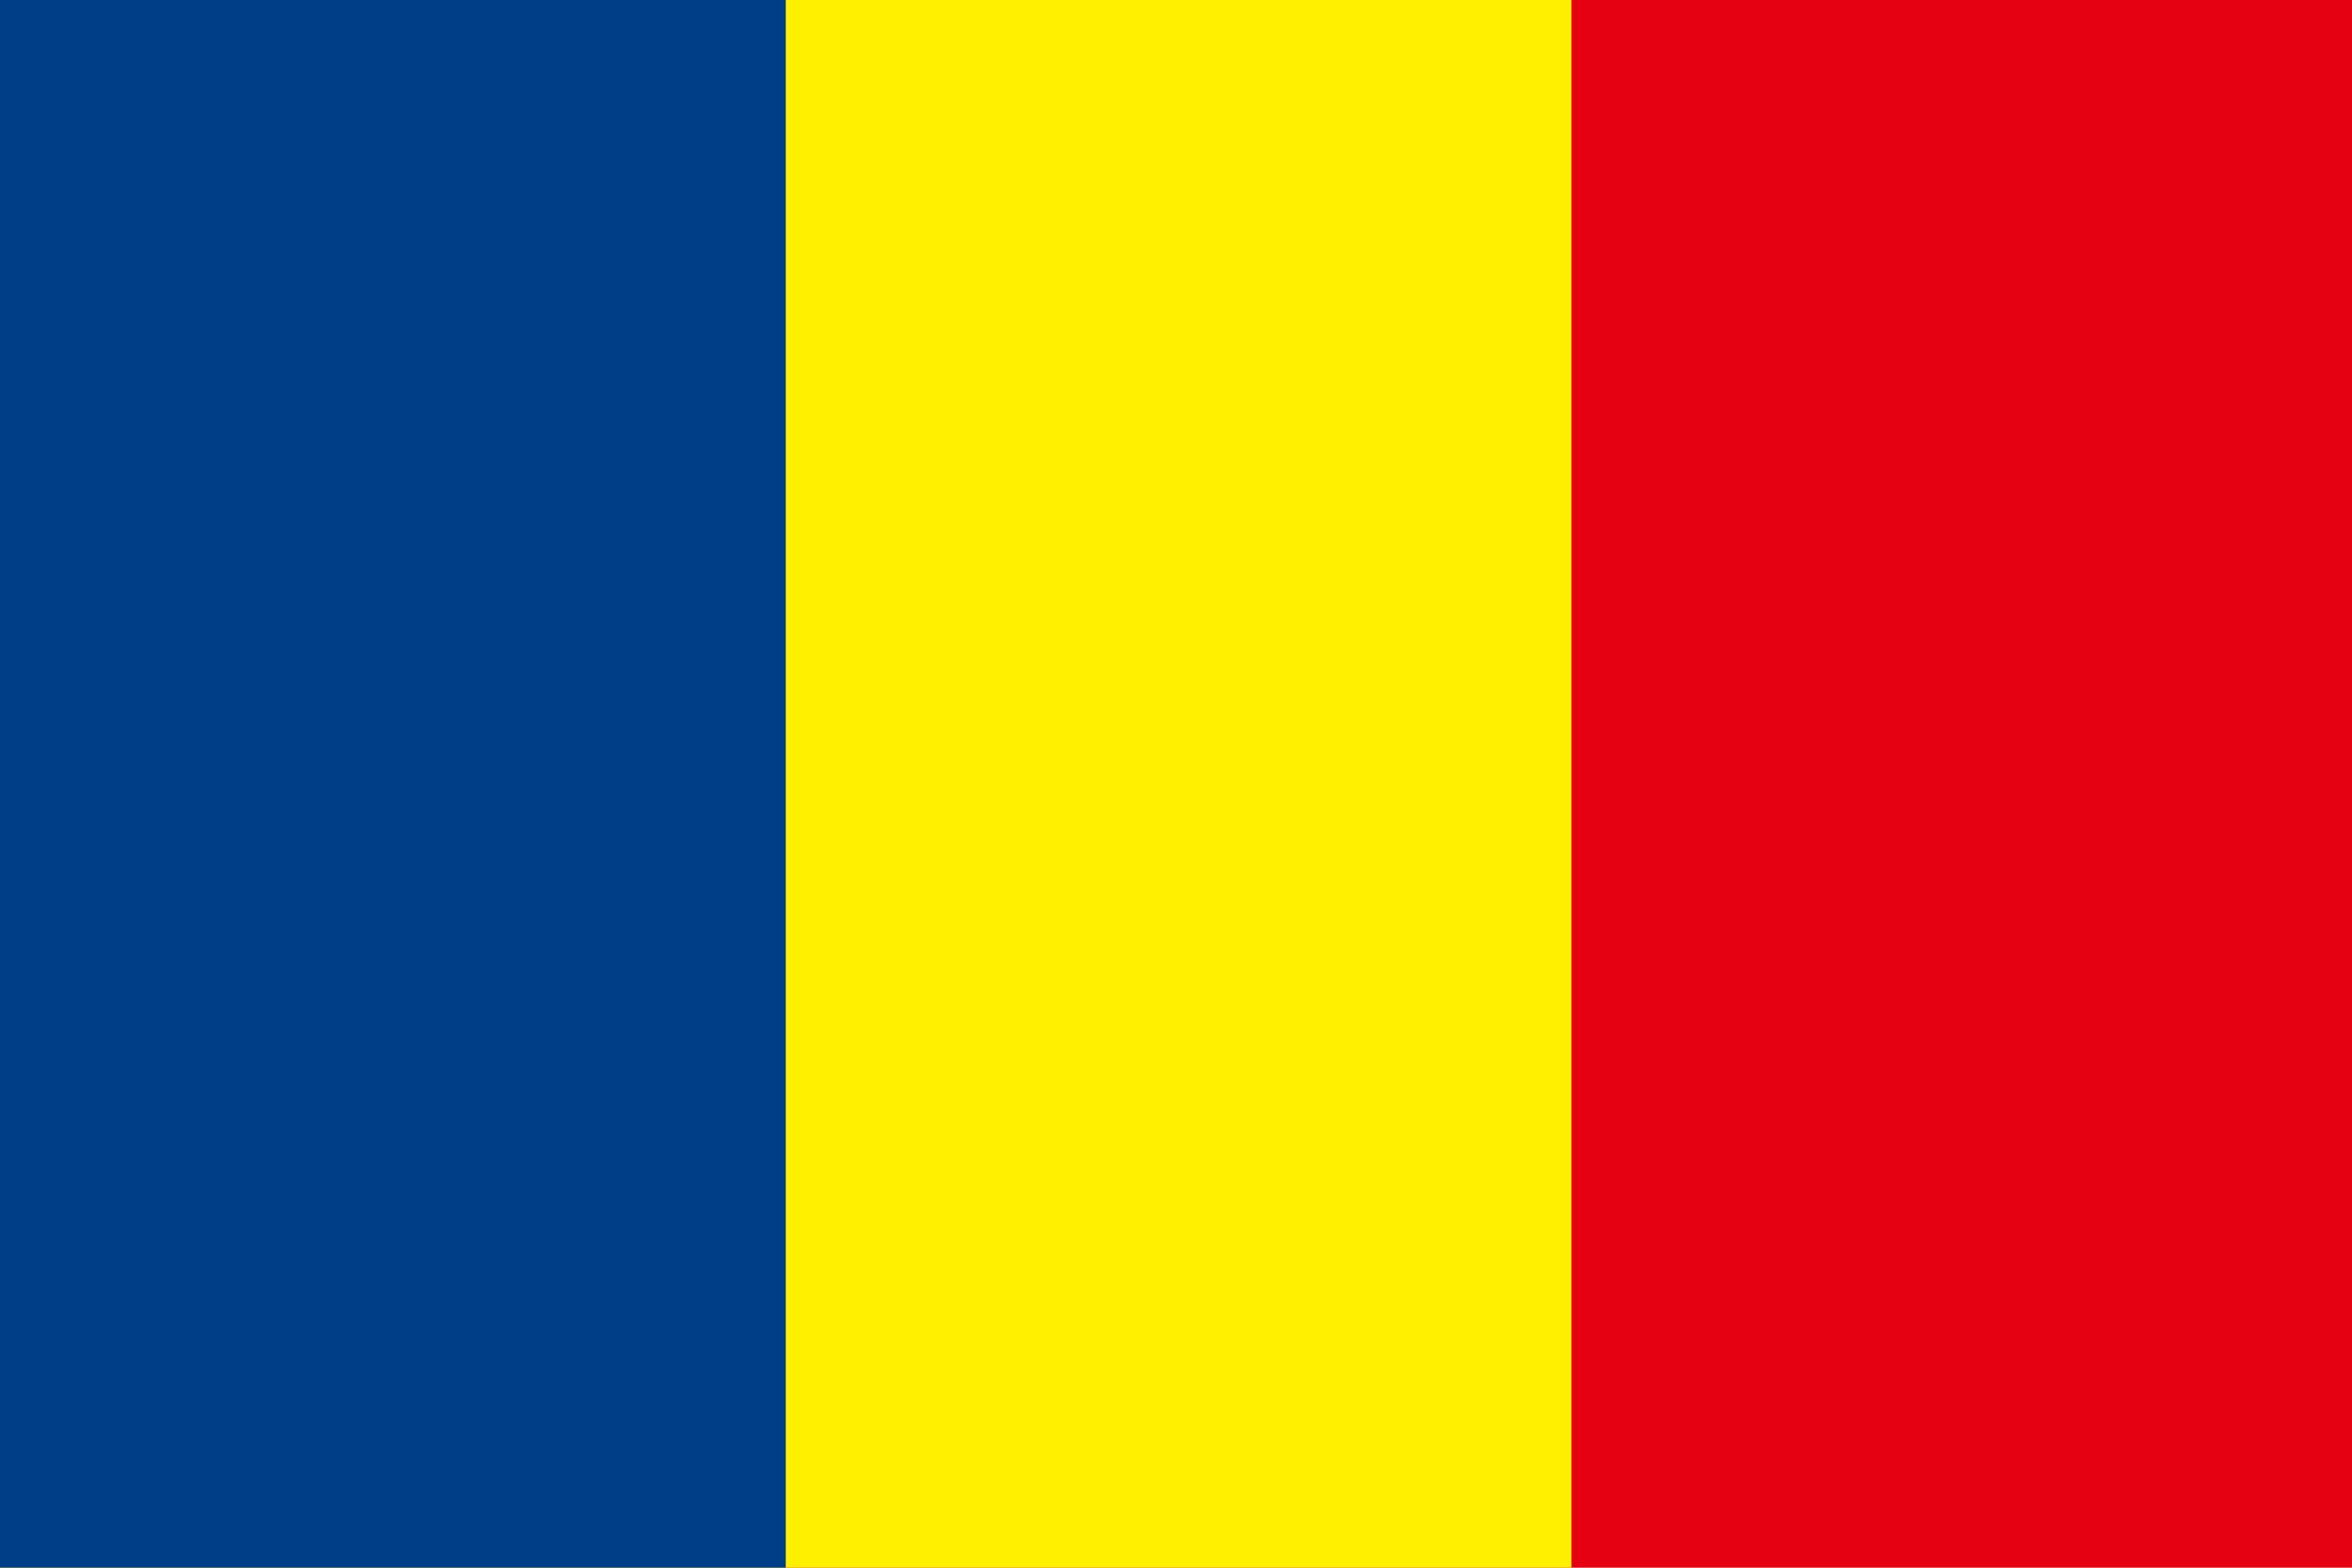
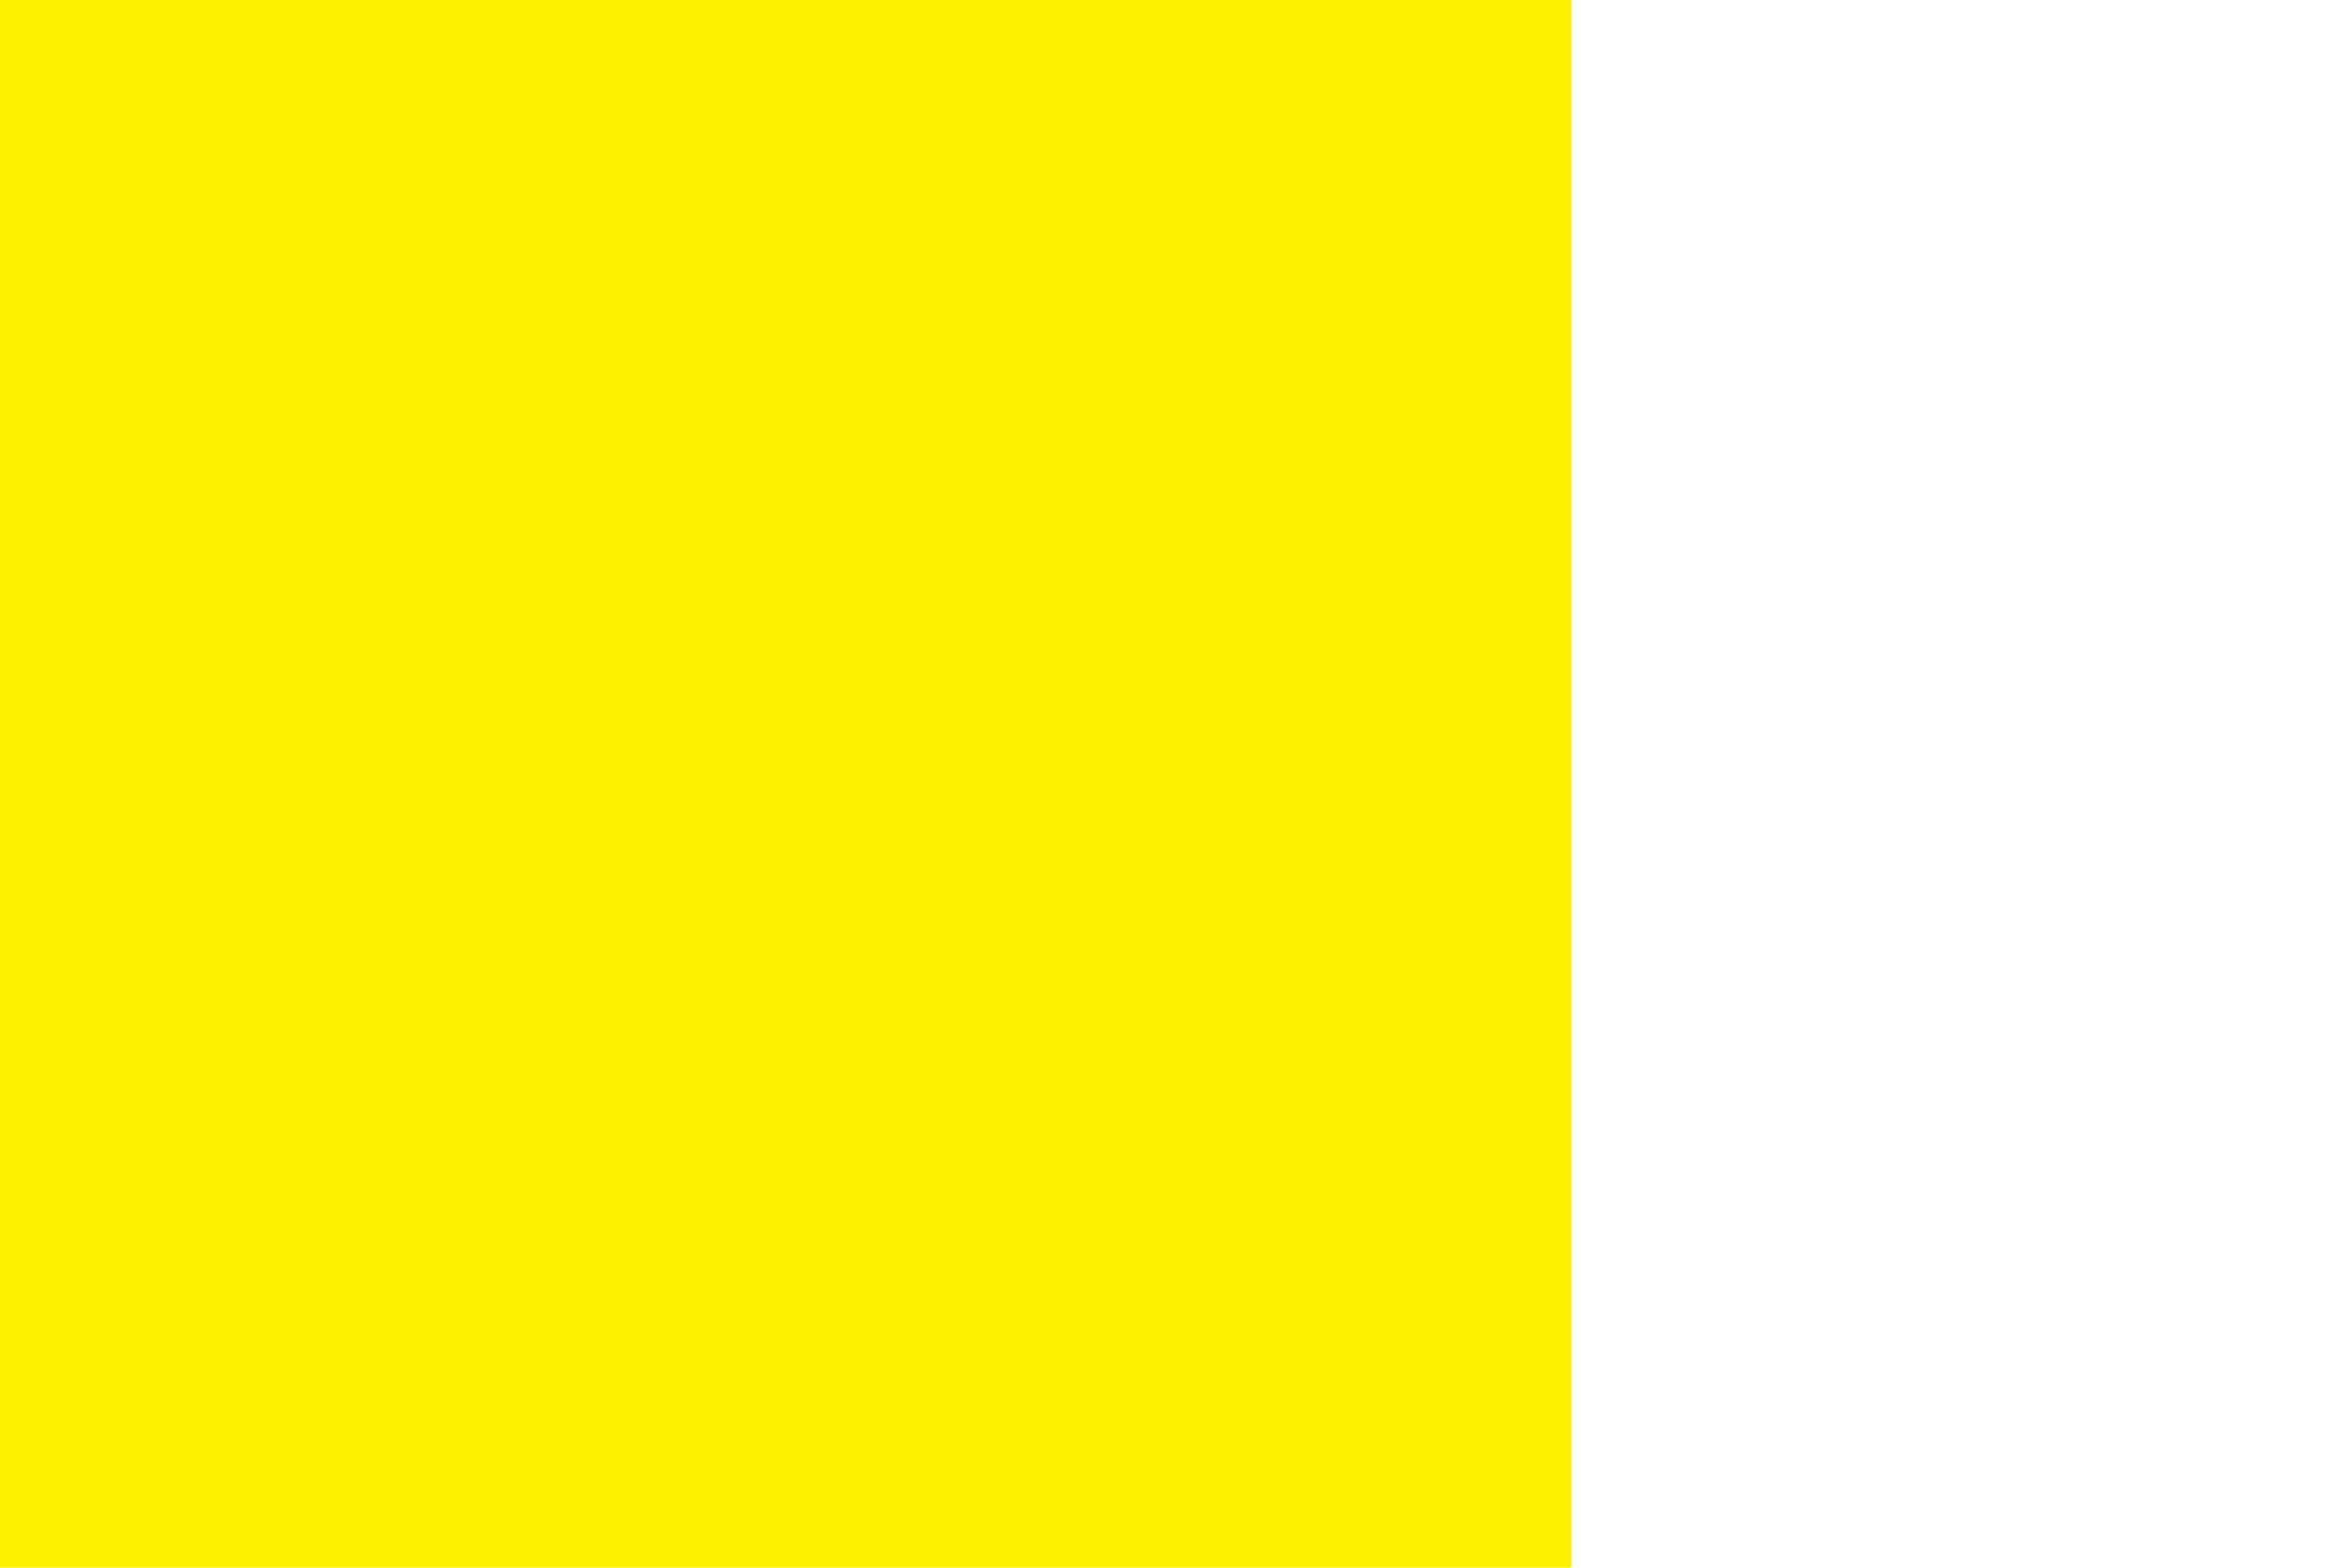
<svg xmlns="http://www.w3.org/2000/svg" id="_色修正" viewBox="0 0 900 600">
  <defs>
    <style>.cls-1{fill:#e50012;}.cls-1,.cls-2,.cls-3{stroke-width:0px;}.cls-2{fill:#fff000;}.cls-3{fill:#003f87;}</style>
  </defs>
-   <rect class="cls-1" width="902" height="601.33" />
  <rect class="cls-2" width="601.33" height="601.33" />
-   <rect class="cls-3" width="300.67" height="601.33" />
</svg>